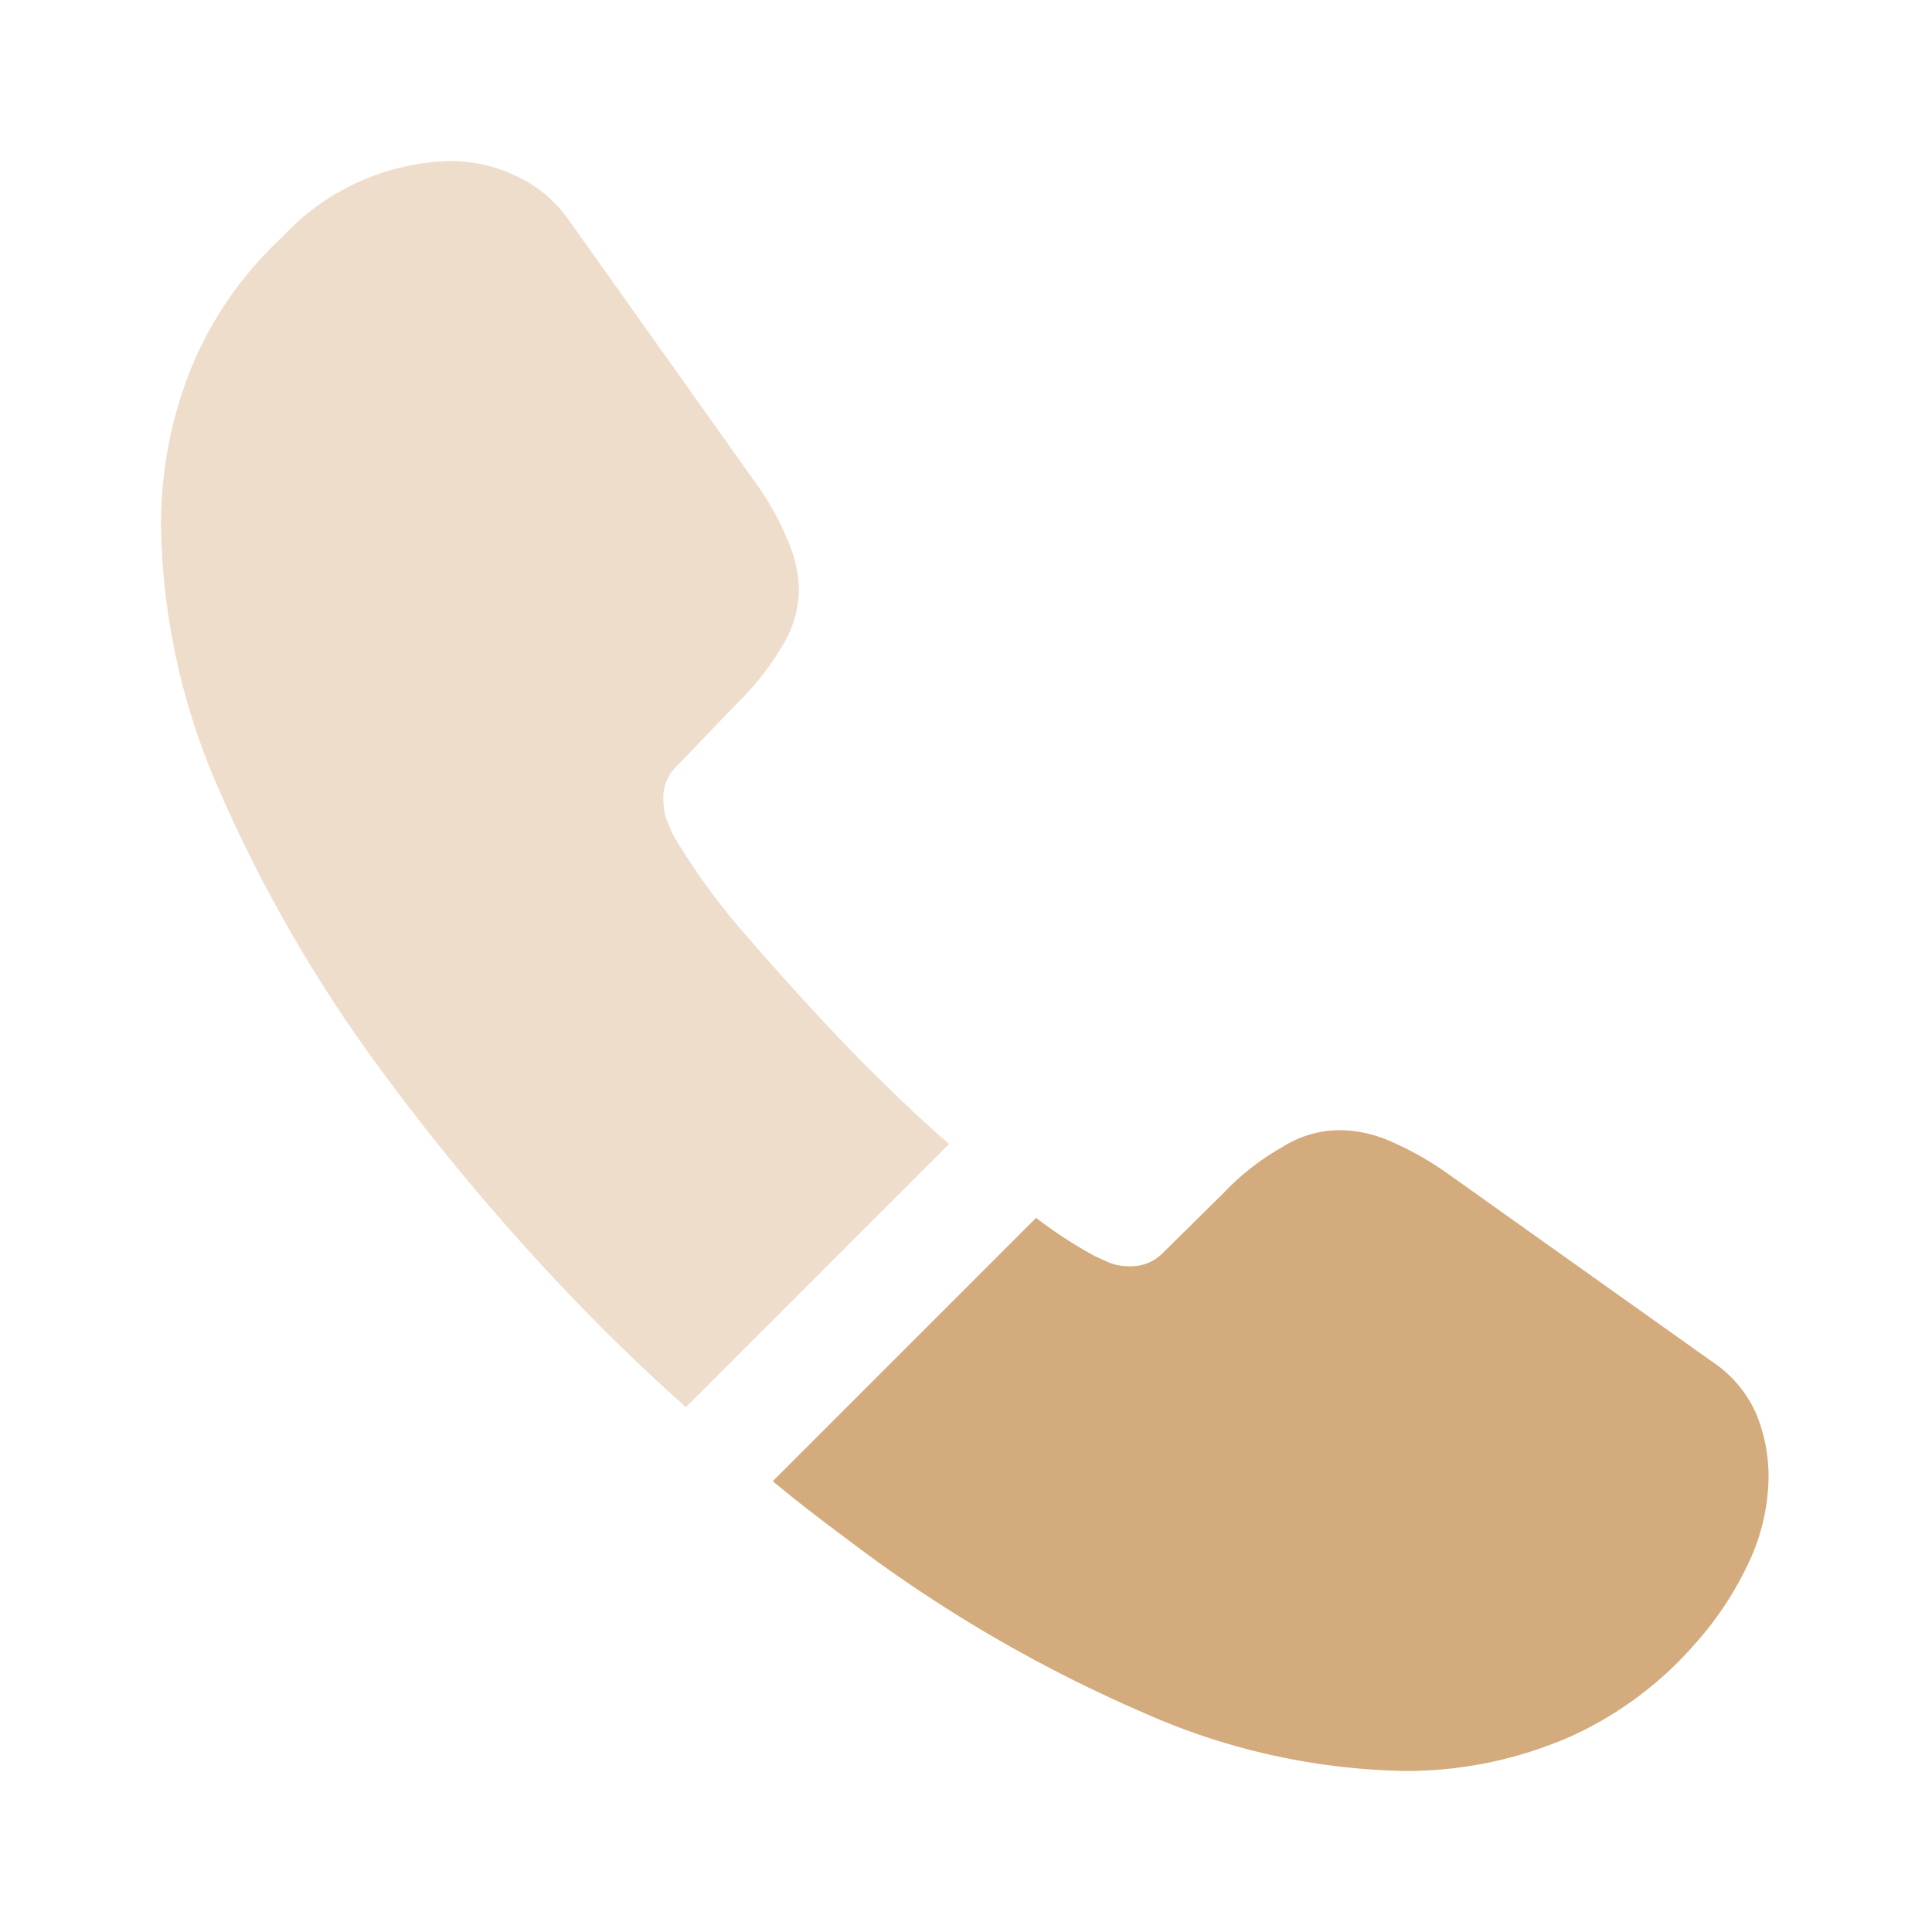
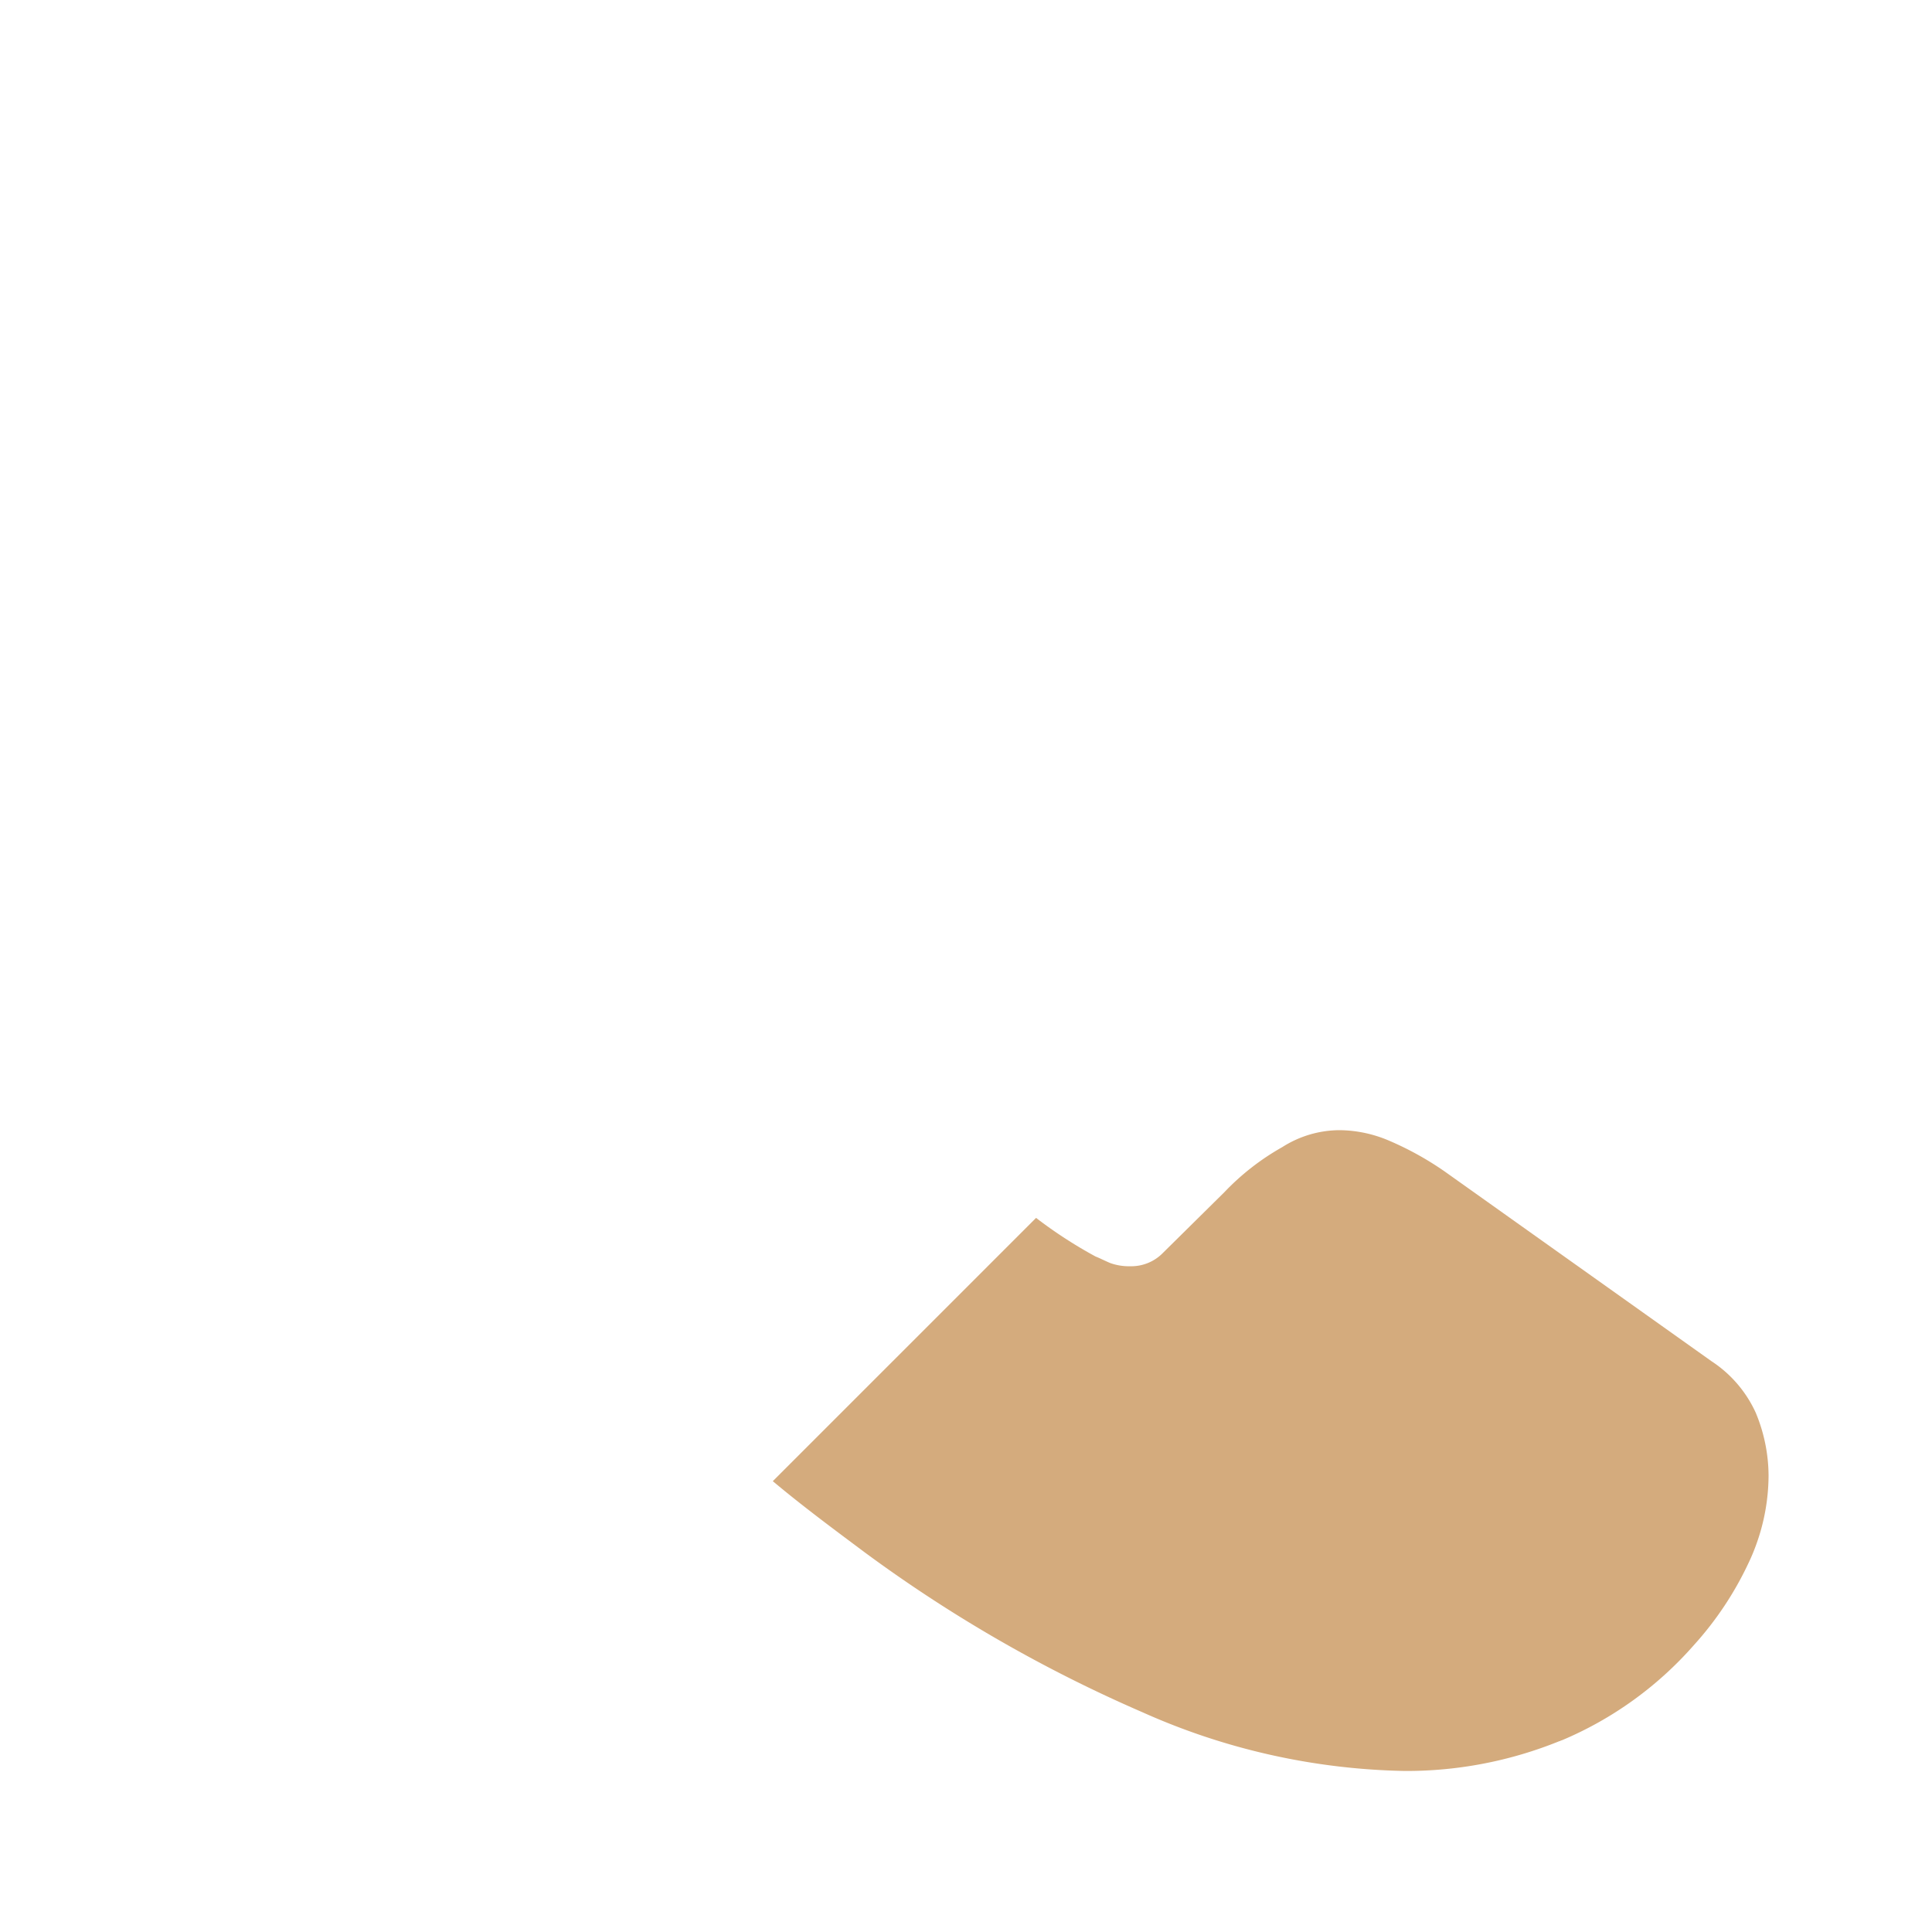
<svg xmlns="http://www.w3.org/2000/svg" width="18.5" height="18.5" viewBox="0 0 18.5 18.5">
  <g id="vuesax_bulk_call" data-name="vuesax/bulk/call" transform="translate(-108 -188)">
    <g id="call" transform="translate(108 188)">
-       <path id="Vector" d="M7.546,9.412,5.026,11.932q-.416-.37-.809-.763A21.9,21.9,0,0,1,2.066,8.649,13.742,13.742,0,0,1,.555,6.02,6.492,6.492,0,0,1,0,3.5,3.988,3.988,0,0,1,.277,2.012,3.548,3.548,0,0,1,1.164.725,2.259,2.259,0,0,1,2.767,0a1.449,1.449,0,0,1,.624.139A1.257,1.257,0,0,1,3.908.57L5.7,3.091A2.638,2.638,0,0,1,6,3.631a1.218,1.218,0,0,1,.108.47,1.046,1.046,0,0,1-.162.547,2.622,2.622,0,0,1-.432.547L4.933,5.8a.413.413,0,0,0-.123.308.7.7,0,0,0,.023.177c.023.062.046.108.062.154a6.4,6.4,0,0,0,.717.987c.347.4.717.809,1.118,1.218C7.007,8.919,7.277,9.181,7.546,9.412Z" transform="translate(1.542 1.542)" fill="#D4AB7D" opacity="0.4" />
      <path id="Vector-2" data-name="Vector" d="M9.535,3.307a1.958,1.958,0,0,1-.116.655,1.883,1.883,0,0,1-.077.185,3.181,3.181,0,0,1-.524.786,3.475,3.475,0,0,1-1.264.91c-.008,0-.015.008-.023.008a3.894,3.894,0,0,1-1.48.285,6.424,6.424,0,0,1-2.513-.563A13.539,13.539,0,0,1,.886,4.047C.586,3.823.285,3.6,0,3.361L2.521.84a4.331,4.331,0,0,0,.57.37c.039.015.085.039.139.062a.532.532,0,0,0,.193.031.424.424,0,0,0,.316-.131L4.324.594A2.365,2.365,0,0,1,4.879.162,1.026,1.026,0,0,1,5.427,0,1.23,1.23,0,0,1,5.9.1a2.981,2.981,0,0,1,.54.3L8.988,2.212a1.169,1.169,0,0,1,.424.493A1.581,1.581,0,0,1,9.535,3.307Z" transform="translate(7.4 10.822)" fill="#D4AB7D" />
-       <path id="Vector-3" data-name="Vector" d="M0,0H18.5V18.5H0Z" fill="none" opacity="0" />
    </g>
  </g>
</svg>